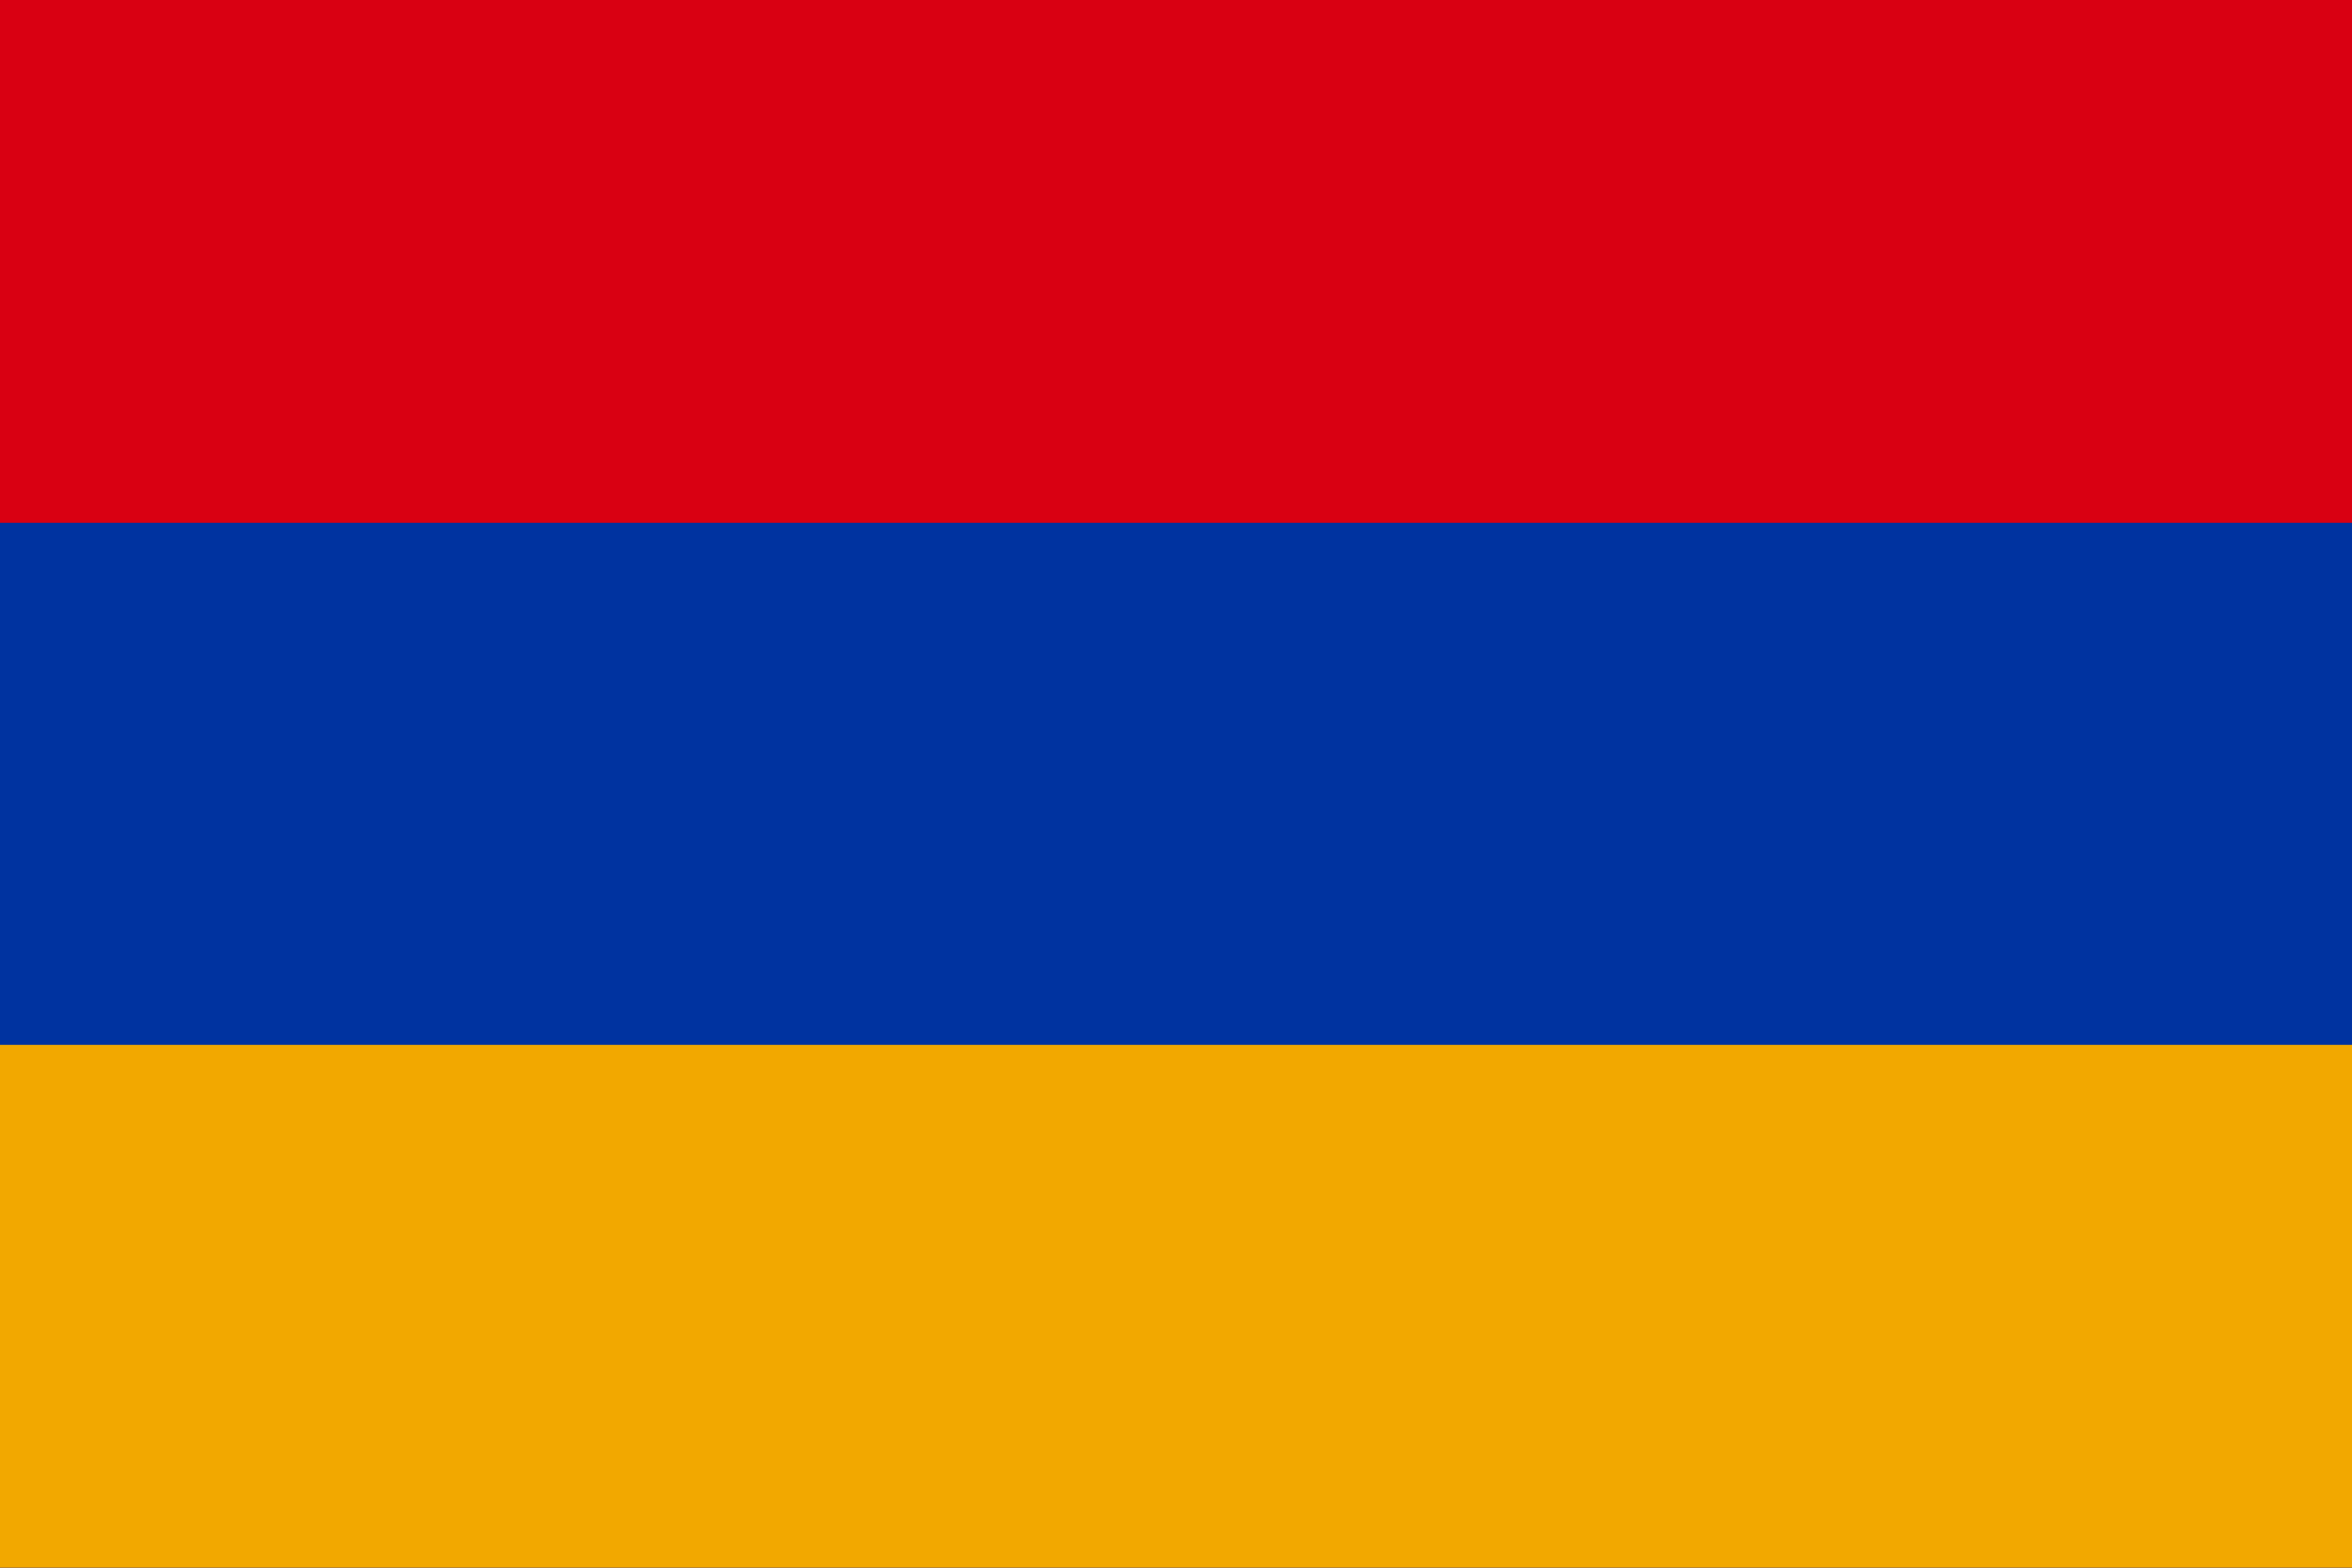
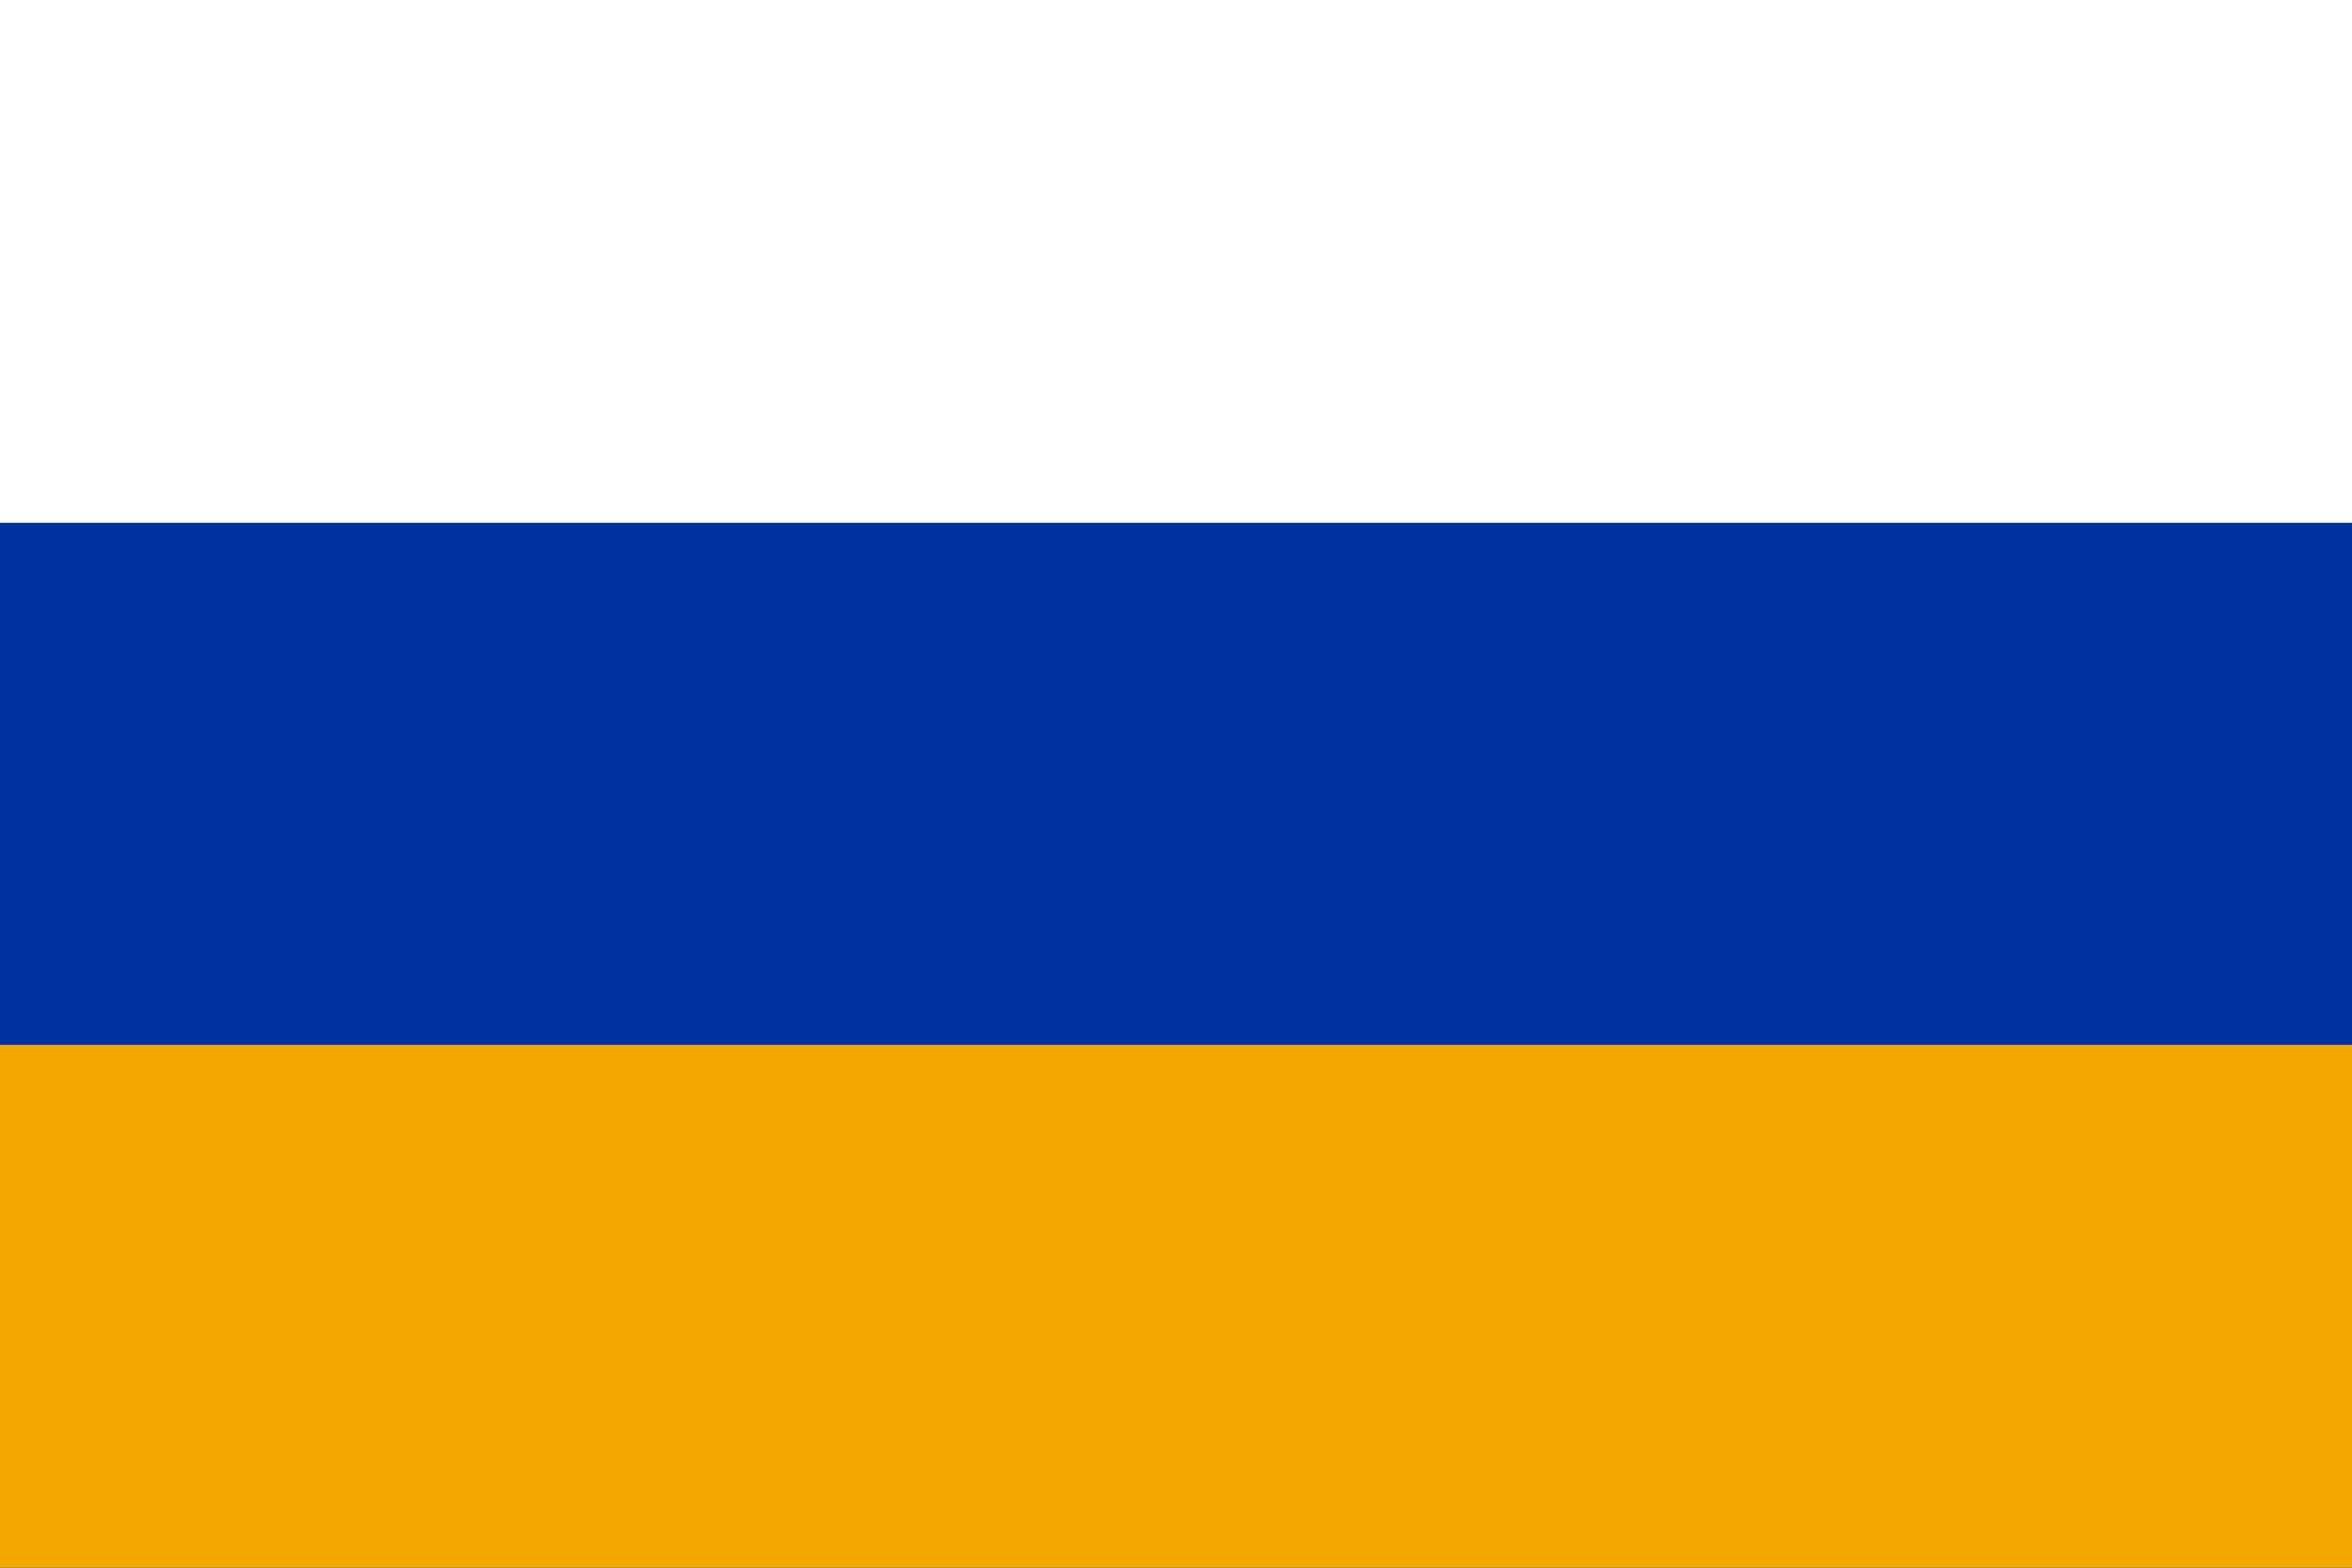
<svg xmlns="http://www.w3.org/2000/svg" viewBox="0 0 3 2">
-   <rect width="3" height="2" fill="#D90012" />
  <rect width="3" height="1.333" y="0.667" fill="#0033A0" />
  <rect width="3" height="0.667" y="1.333" fill="#F2A800" />
</svg>